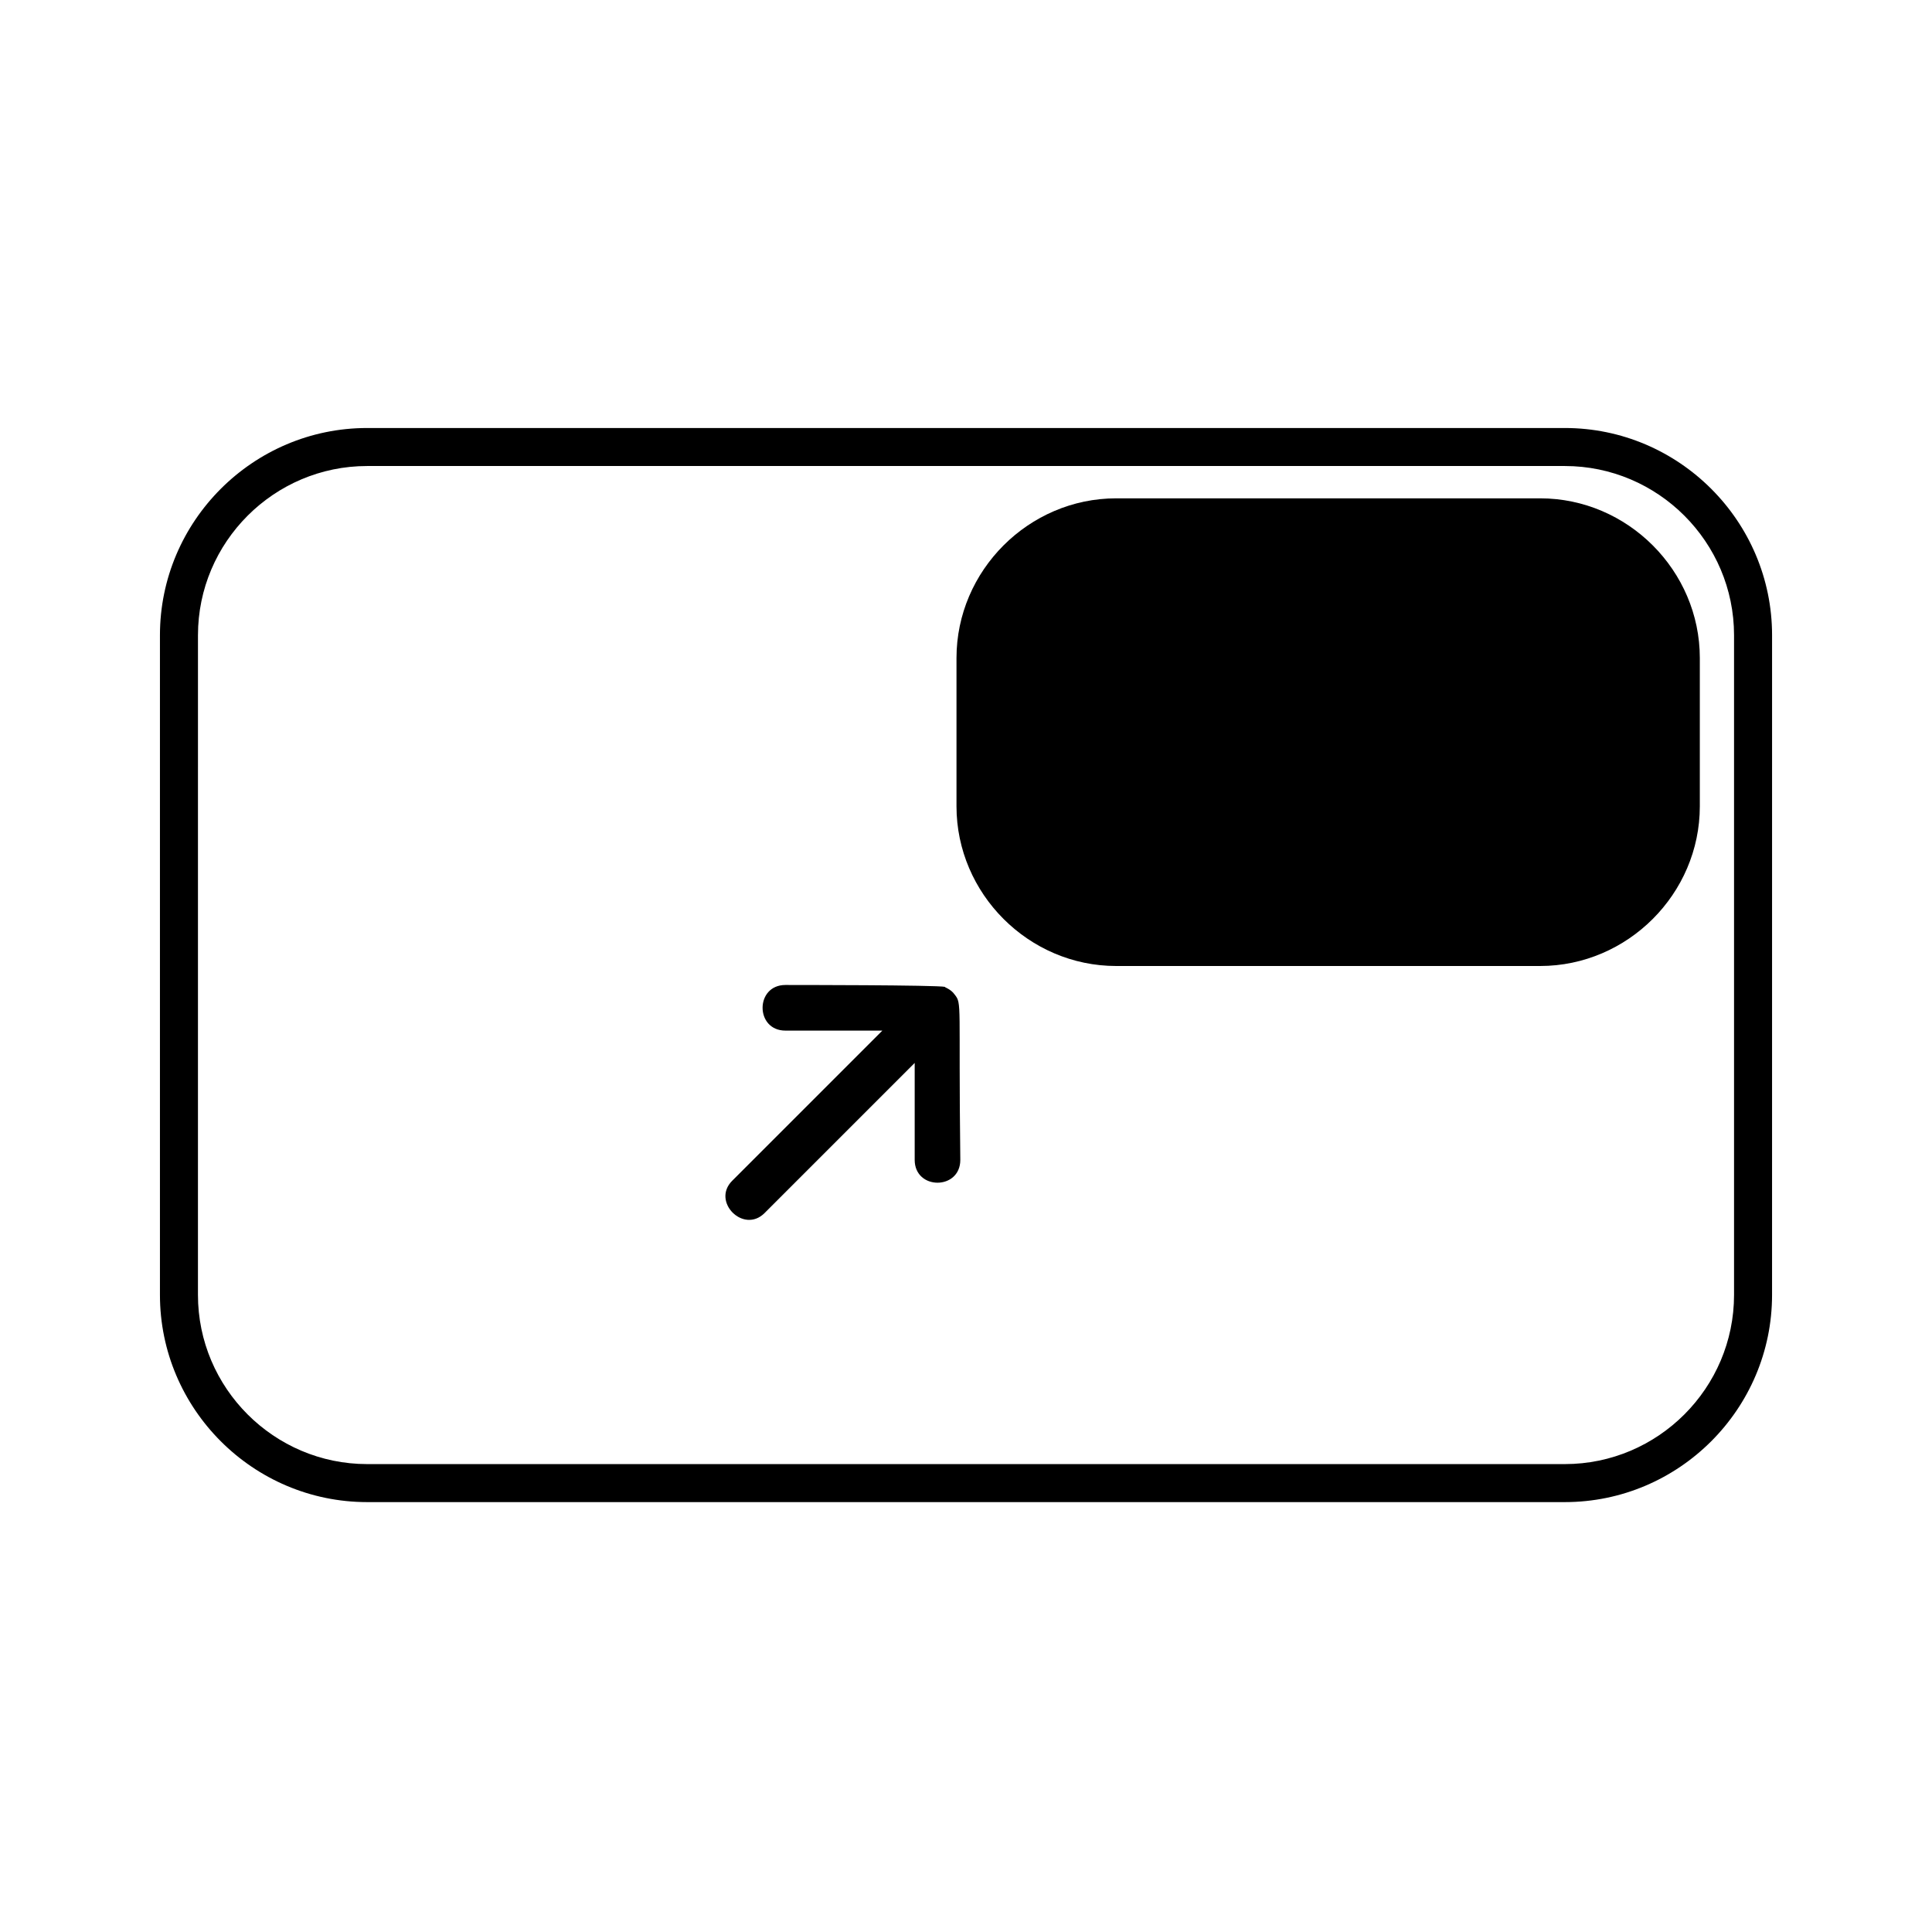
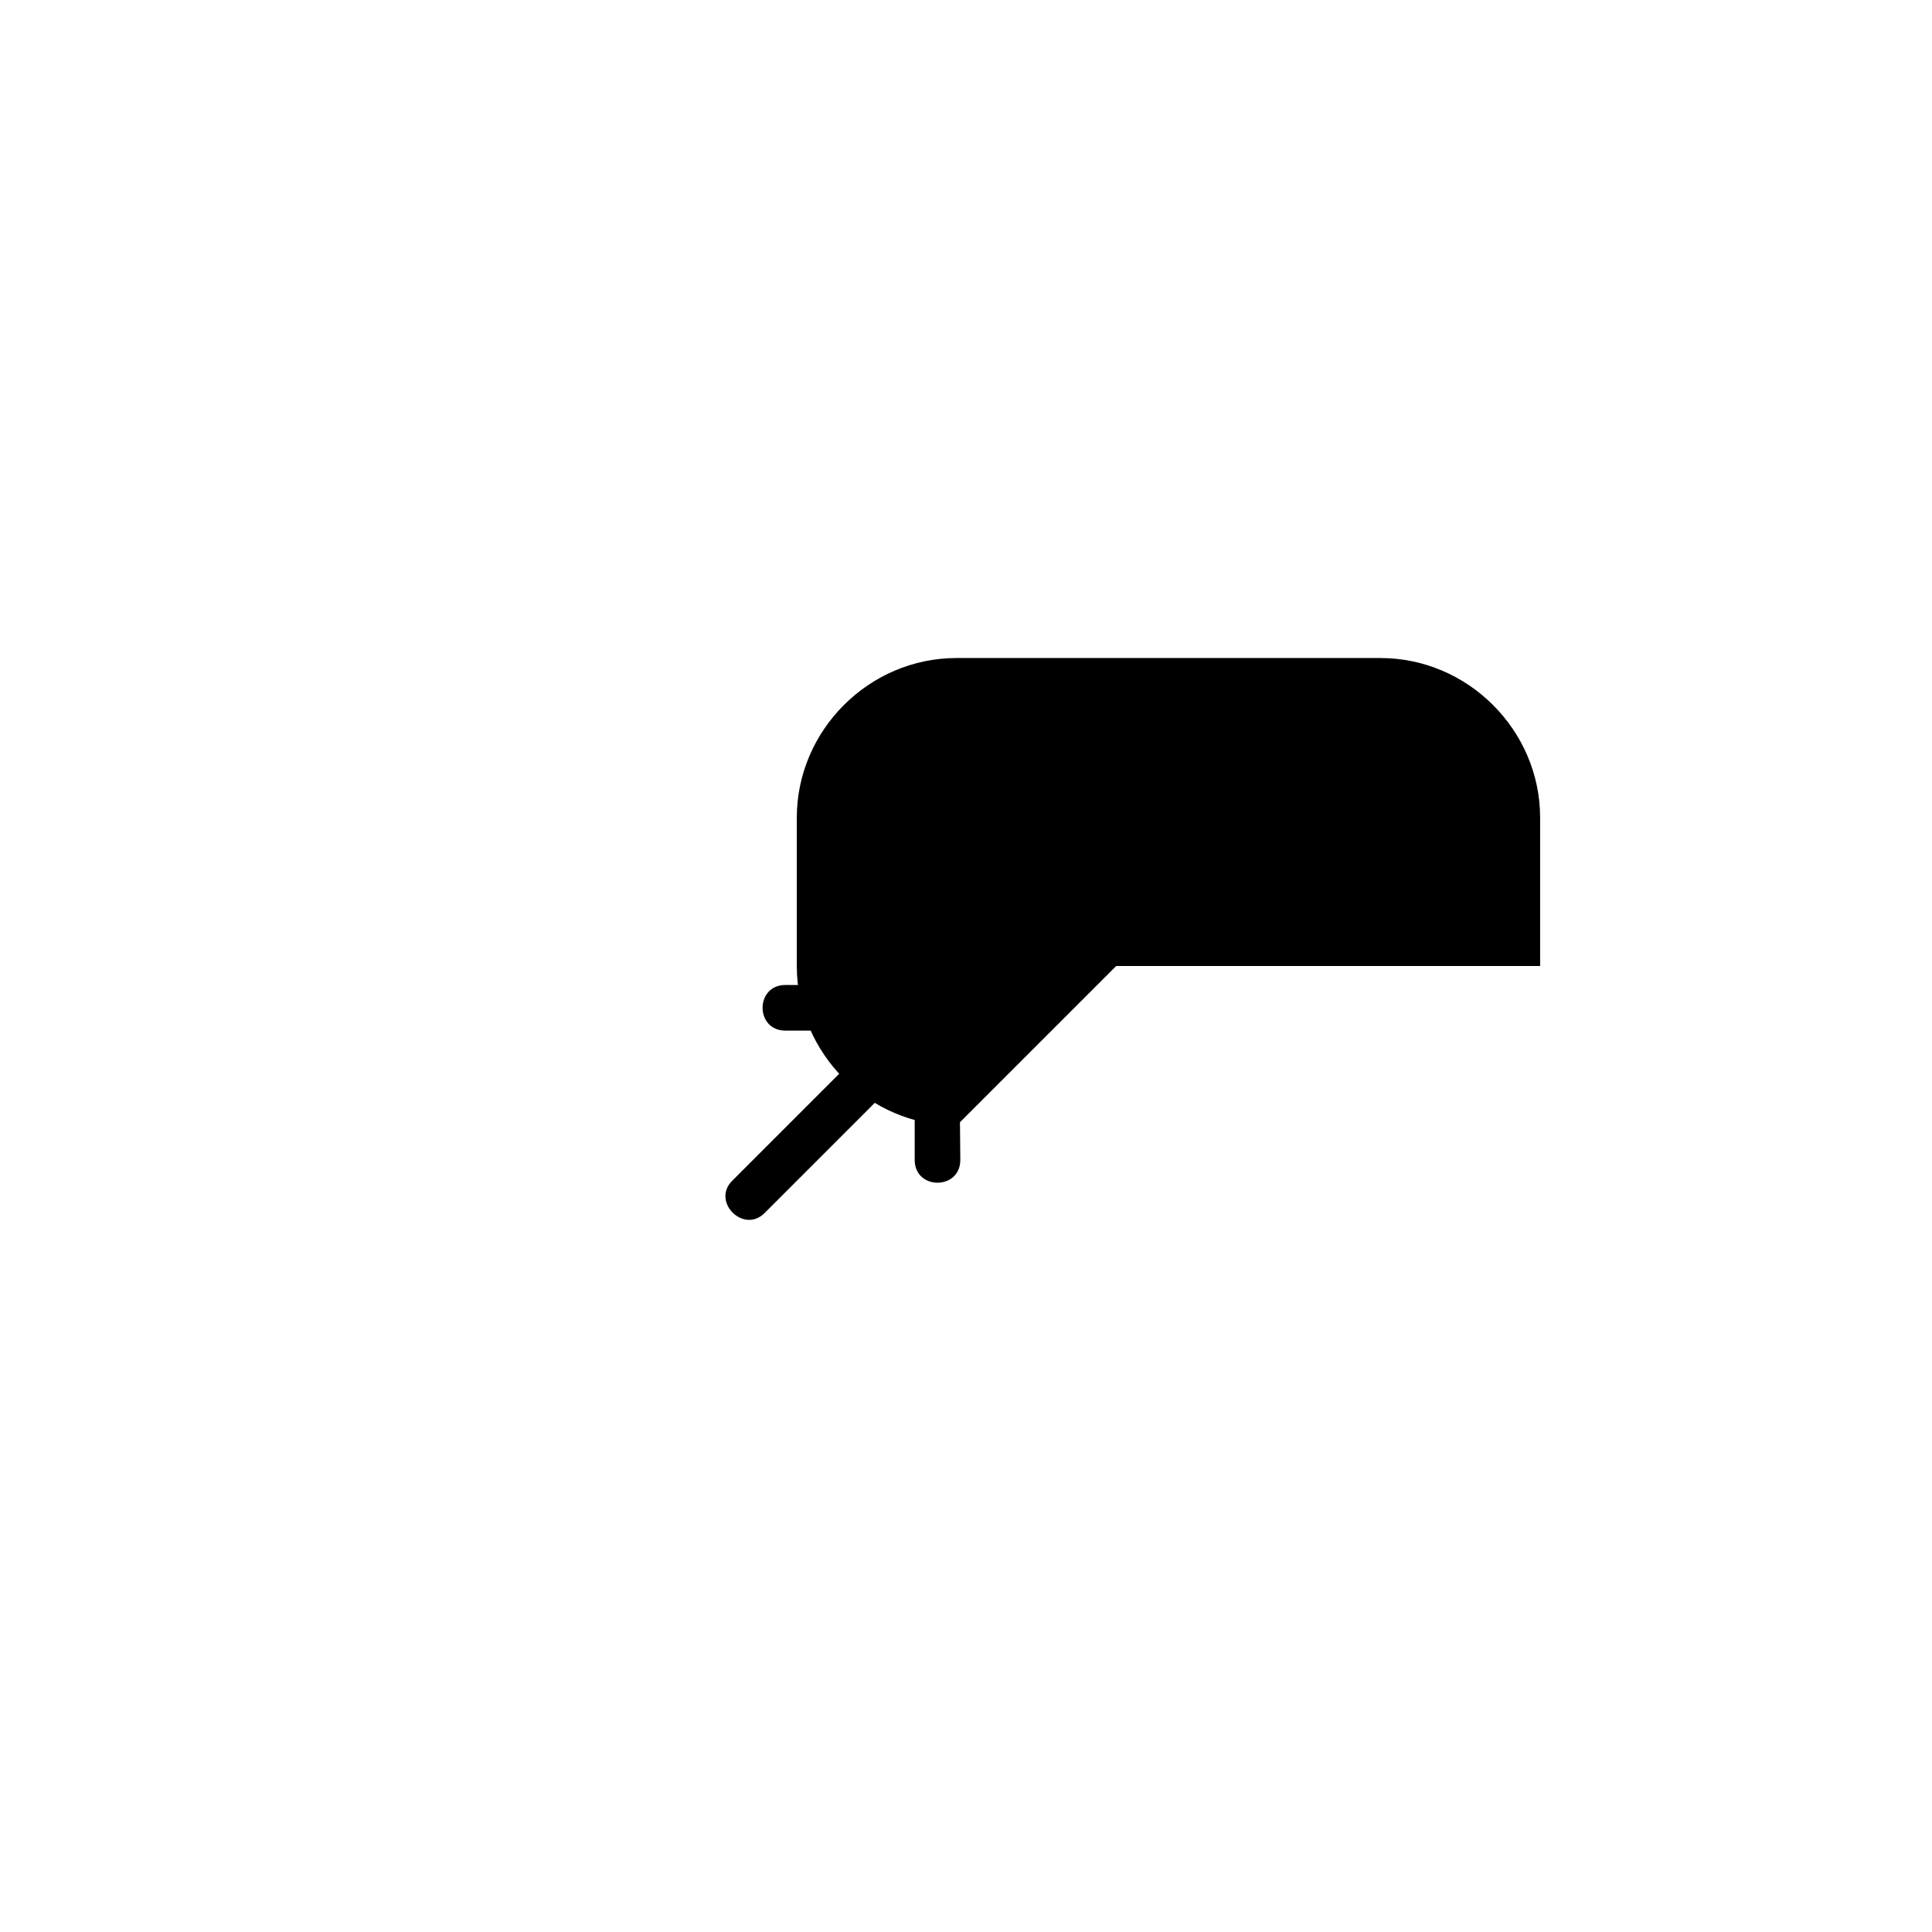
<svg xmlns="http://www.w3.org/2000/svg" fill="#000000" width="800px" height="800px" version="1.1" viewBox="144 144 512 512">
  <g>
-     <path d="m241.3 267.5h317.4c24.688 0 44.84 20.152 44.84 44.84v174.82c0 24.688-20.152 44.84-44.84 44.84h-317.4c-24.688 0-44.84-20.152-44.84-44.84l0.004-174.82c0-24.688 20.152-44.84 44.836-44.84m0-10.074c-30.23 0-54.914 24.688-54.914 54.914v174.82c0 30.23 24.688 54.914 54.914 54.914h317.4c30.23 0 54.914-24.688 54.914-54.914l0.004-174.82c0-30.23-24.688-54.914-54.914-54.914z" />
-     <path d="m439.8 400h112.35c23.176 0 42.32-19.145 42.32-42.32v-39.297c0-23.176-19.145-42.32-42.32-42.32h-112.35c-23.176 0-42.32 19.145-42.32 42.32v39.297c0 23.176 19.145 42.32 42.32 42.32z" />
+     <path d="m439.8 400h112.35v-39.297c0-23.176-19.145-42.32-42.32-42.32h-112.35c-23.176 0-42.32 19.145-42.32 42.32v39.297c0 23.176 19.145 42.32 42.32 42.32z" />
    <path d="m396.98 407.55c-1.008-1.512-3.023-2.016-2.519-2.016-2.016-0.504-40.305-0.504-42.32-0.504-8.062 0-8.062 12.09 0 12.09h25.695l-39.801 39.801c-5.543 5.543 3.023 14.105 8.566 8.566l39.801-39.801v25.695c0 8.062 12.09 8.062 12.09 0-0.504-41.816 0.504-41.312-1.512-43.832z" />
  </g>
</svg>